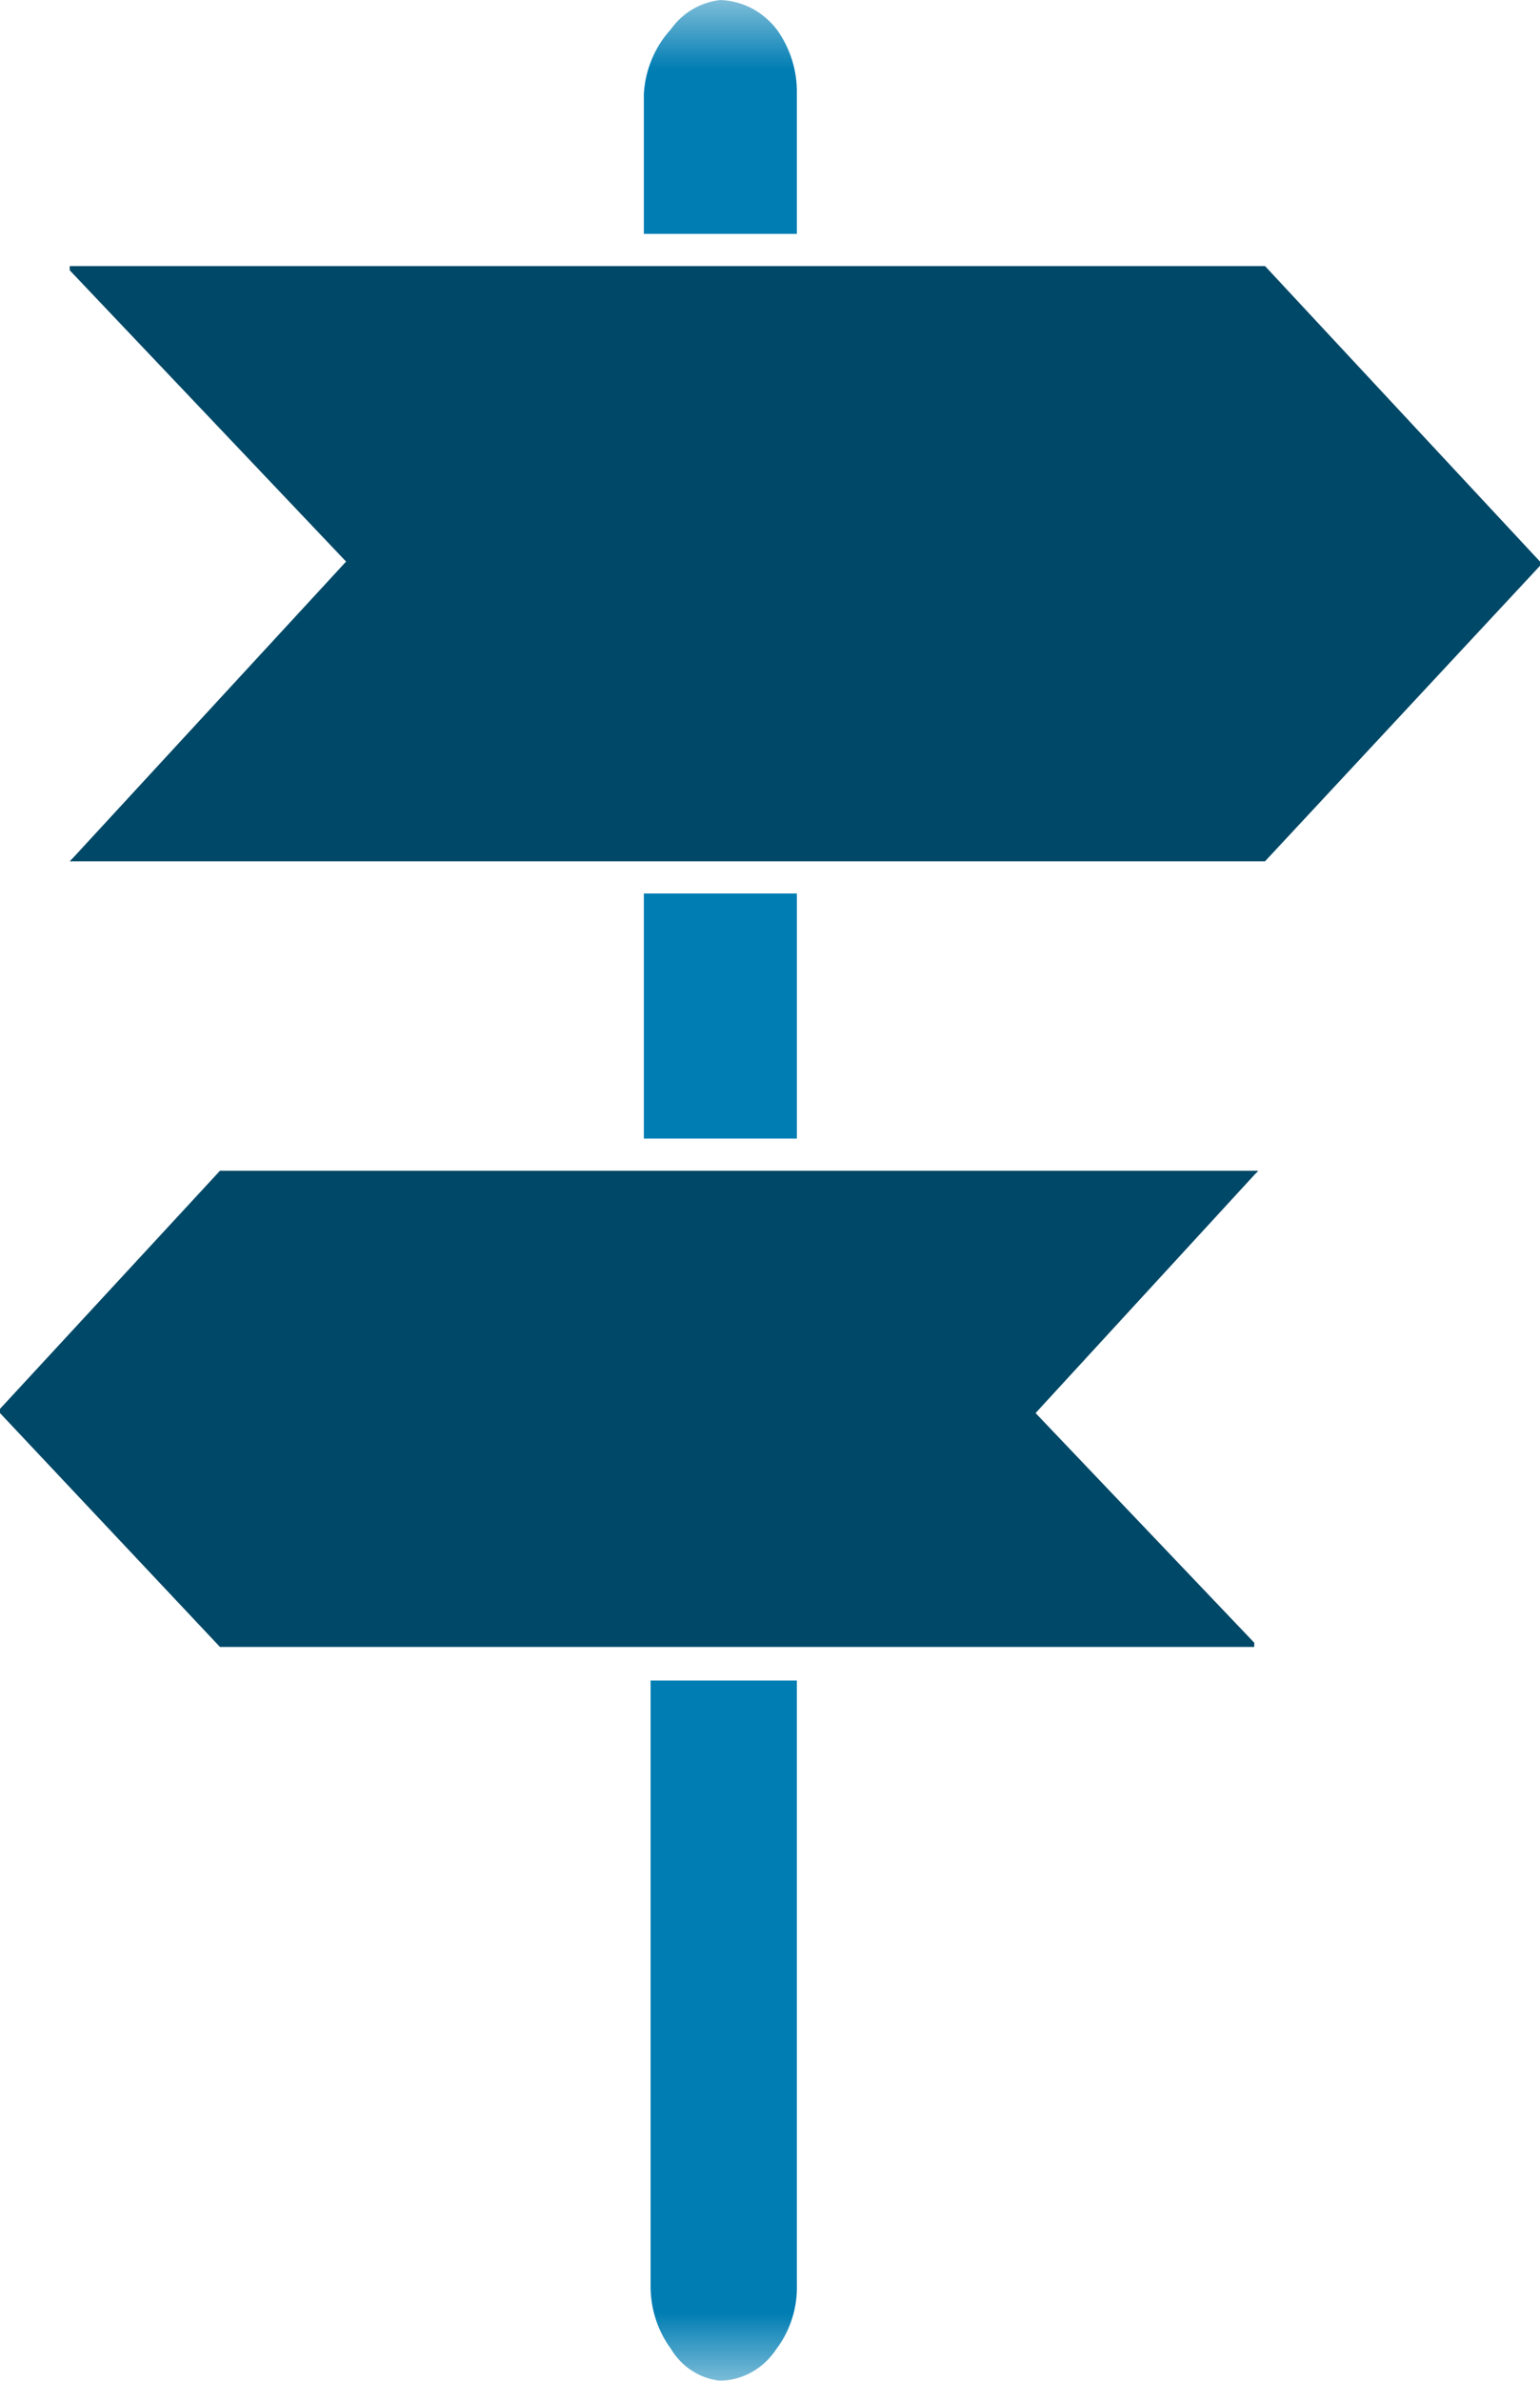
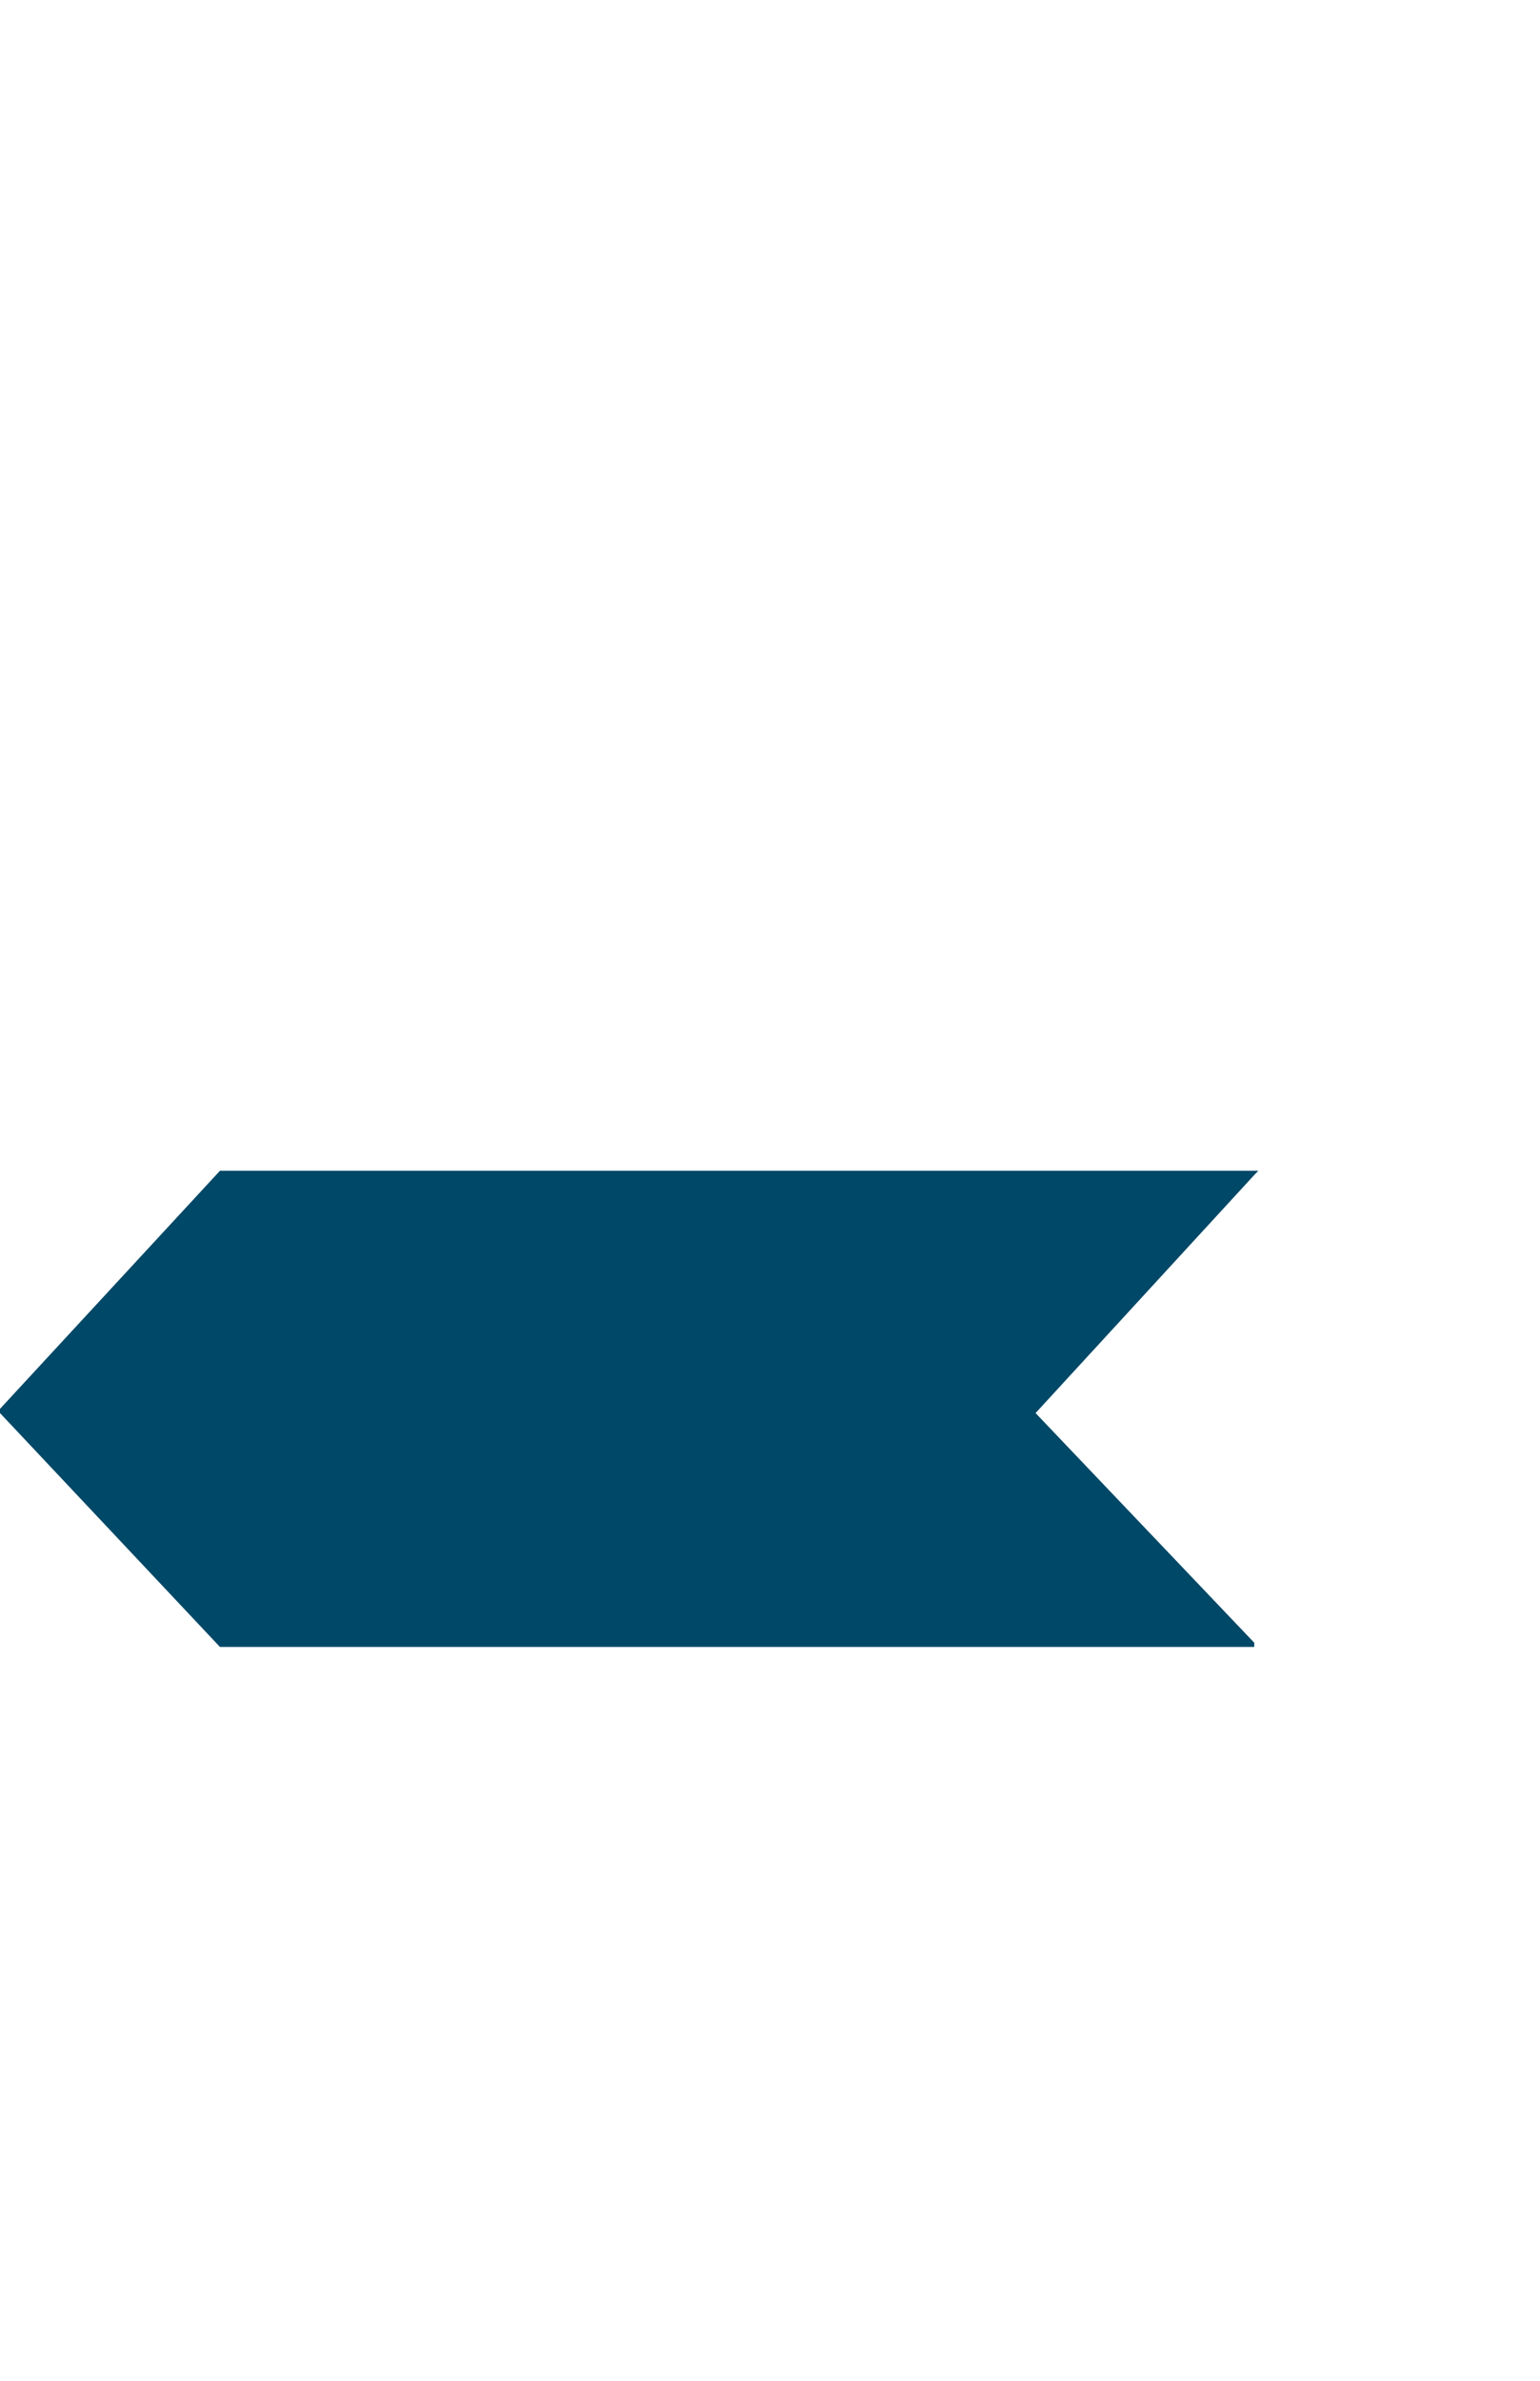
<svg xmlns="http://www.w3.org/2000/svg" width="11" height="17" viewBox="0 0 11 17" fill="none">
  <g clip-path="url(#clip0_942_136)">
    <mask id="mask0_942_136" style="mask-type:luminance" maskUnits="userSpaceOnUse" x="0" y="0" width="11" height="18">
-       <path d="M11 0H0V17.01H11V0Z" fill="white" />
-     </mask>
+       </mask>
    <g mask="url(#mask0_942_136)">
-       <path d="M4.599 0.67C4.609 0.498 4.677 0.335 4.791 0.21C4.833 0.151 4.886 0.102 4.947 0.066C5.008 0.03 5.076 0.008 5.145 0C5.223 0.003 5.299 0.023 5.369 0.059C5.438 0.095 5.499 0.147 5.548 0.21C5.644 0.342 5.695 0.504 5.692 0.67V1.67H4.599V0.67Z" fill="#007DB3" />
-     </g>
+       </g>
    <path d="M8.959 8.36H5.145H1.571L0 10.06V10.09L1.571 11.76H5.145H8.959V11.73L7.397 10.09L8.959 8.39L8.988 8.36H8.959Z" fill="#004867" />
-     <path d="M0.498 1.9V1.93L2.472 4.01L0.527 6.12L0.498 6.15H0.546H9.036L11 4.04V4.01L9.036 1.9H0.498Z" fill="#004867" />
-     <path d="M5.692 6.56V7.95V8.13H5.5H4.772H4.599V7.95V6.56V6.38H4.772H5.5H5.692V6.56Z" fill="#007DB3" />
    <mask id="mask1_942_136" style="mask-type:luminance" maskUnits="userSpaceOnUse" x="0" y="0" width="11" height="18">
-       <path d="M11 0H0V17.01H11V0Z" fill="white" />
-     </mask>
+       </mask>
    <g mask="url(#mask1_942_136)">
      <path d="M5.692 12.17V16.31C5.697 16.476 5.646 16.639 5.548 16.77C5.503 16.839 5.444 16.896 5.374 16.936C5.304 16.976 5.225 16.998 5.146 17C5.073 16.993 5.004 16.968 4.942 16.928C4.881 16.889 4.829 16.834 4.791 16.77C4.694 16.638 4.644 16.476 4.647 16.31V12H5.692V12.21V12.17Z" fill="#007DB3" />
    </g>
  </g>
  <defs>
    <clipPath id="clip0_942_136">
      <rect width="11" height="17" fill="white" />
    </clipPath>
  </defs>
</svg>